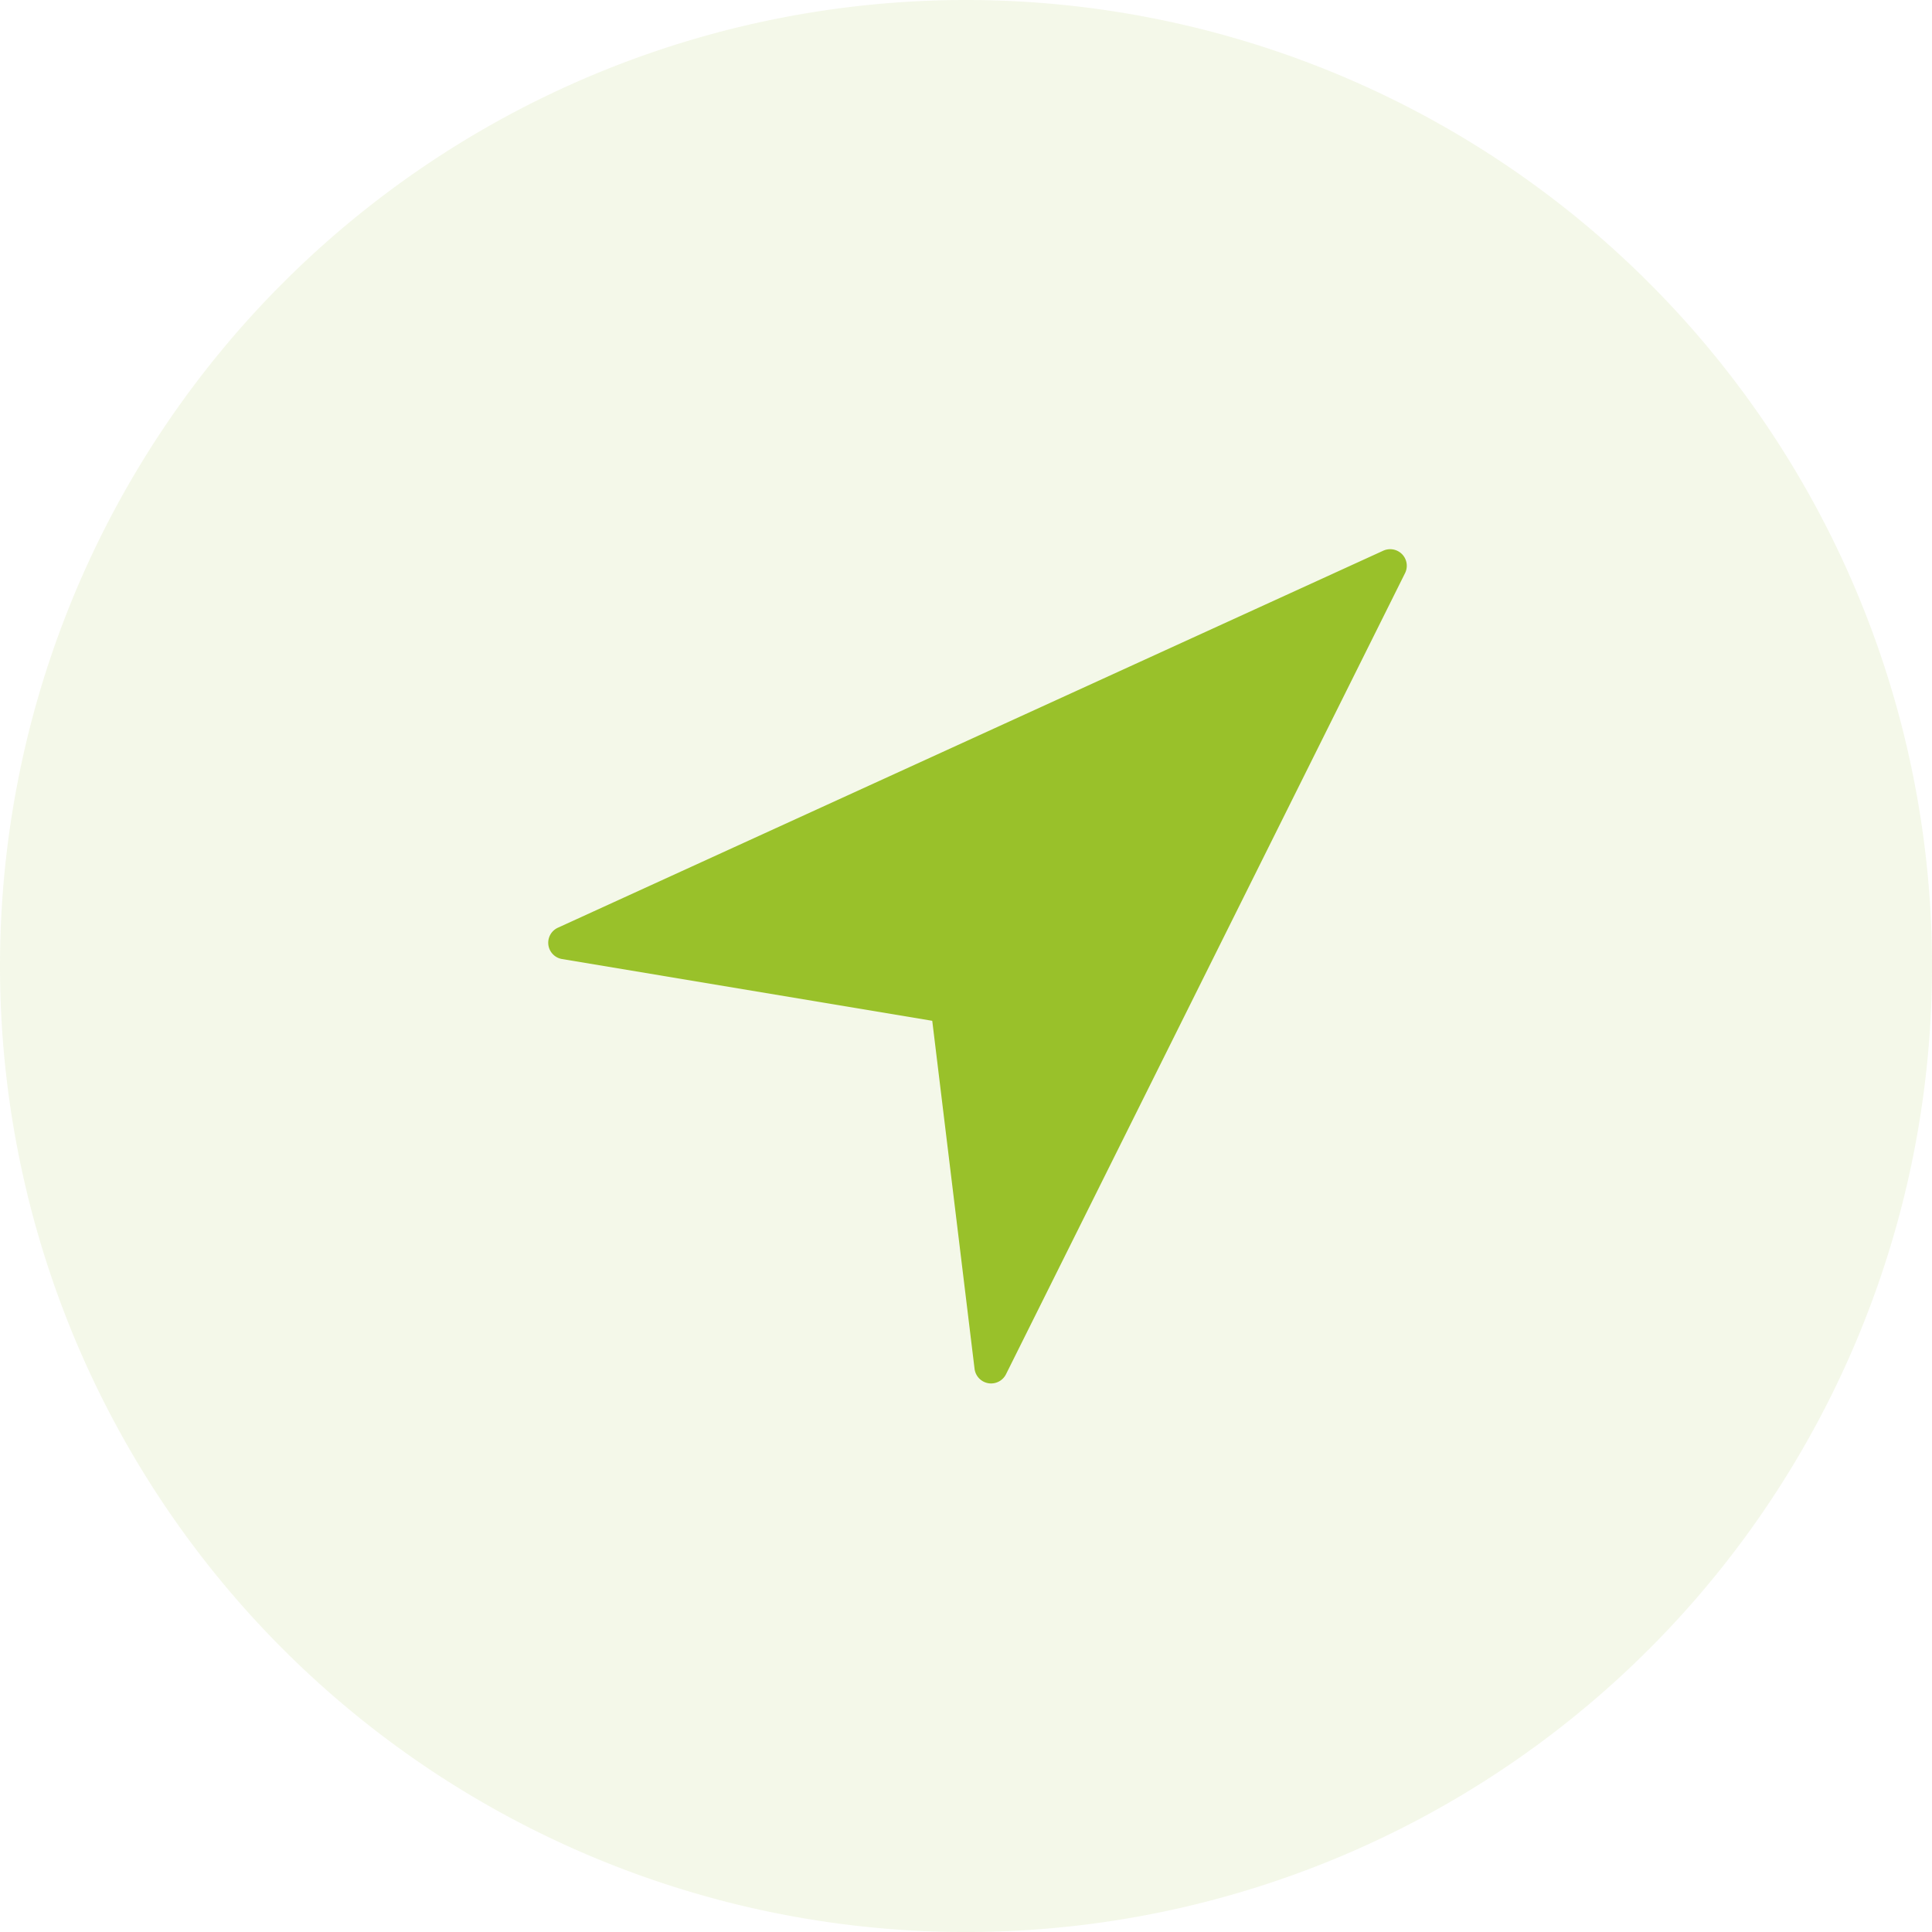
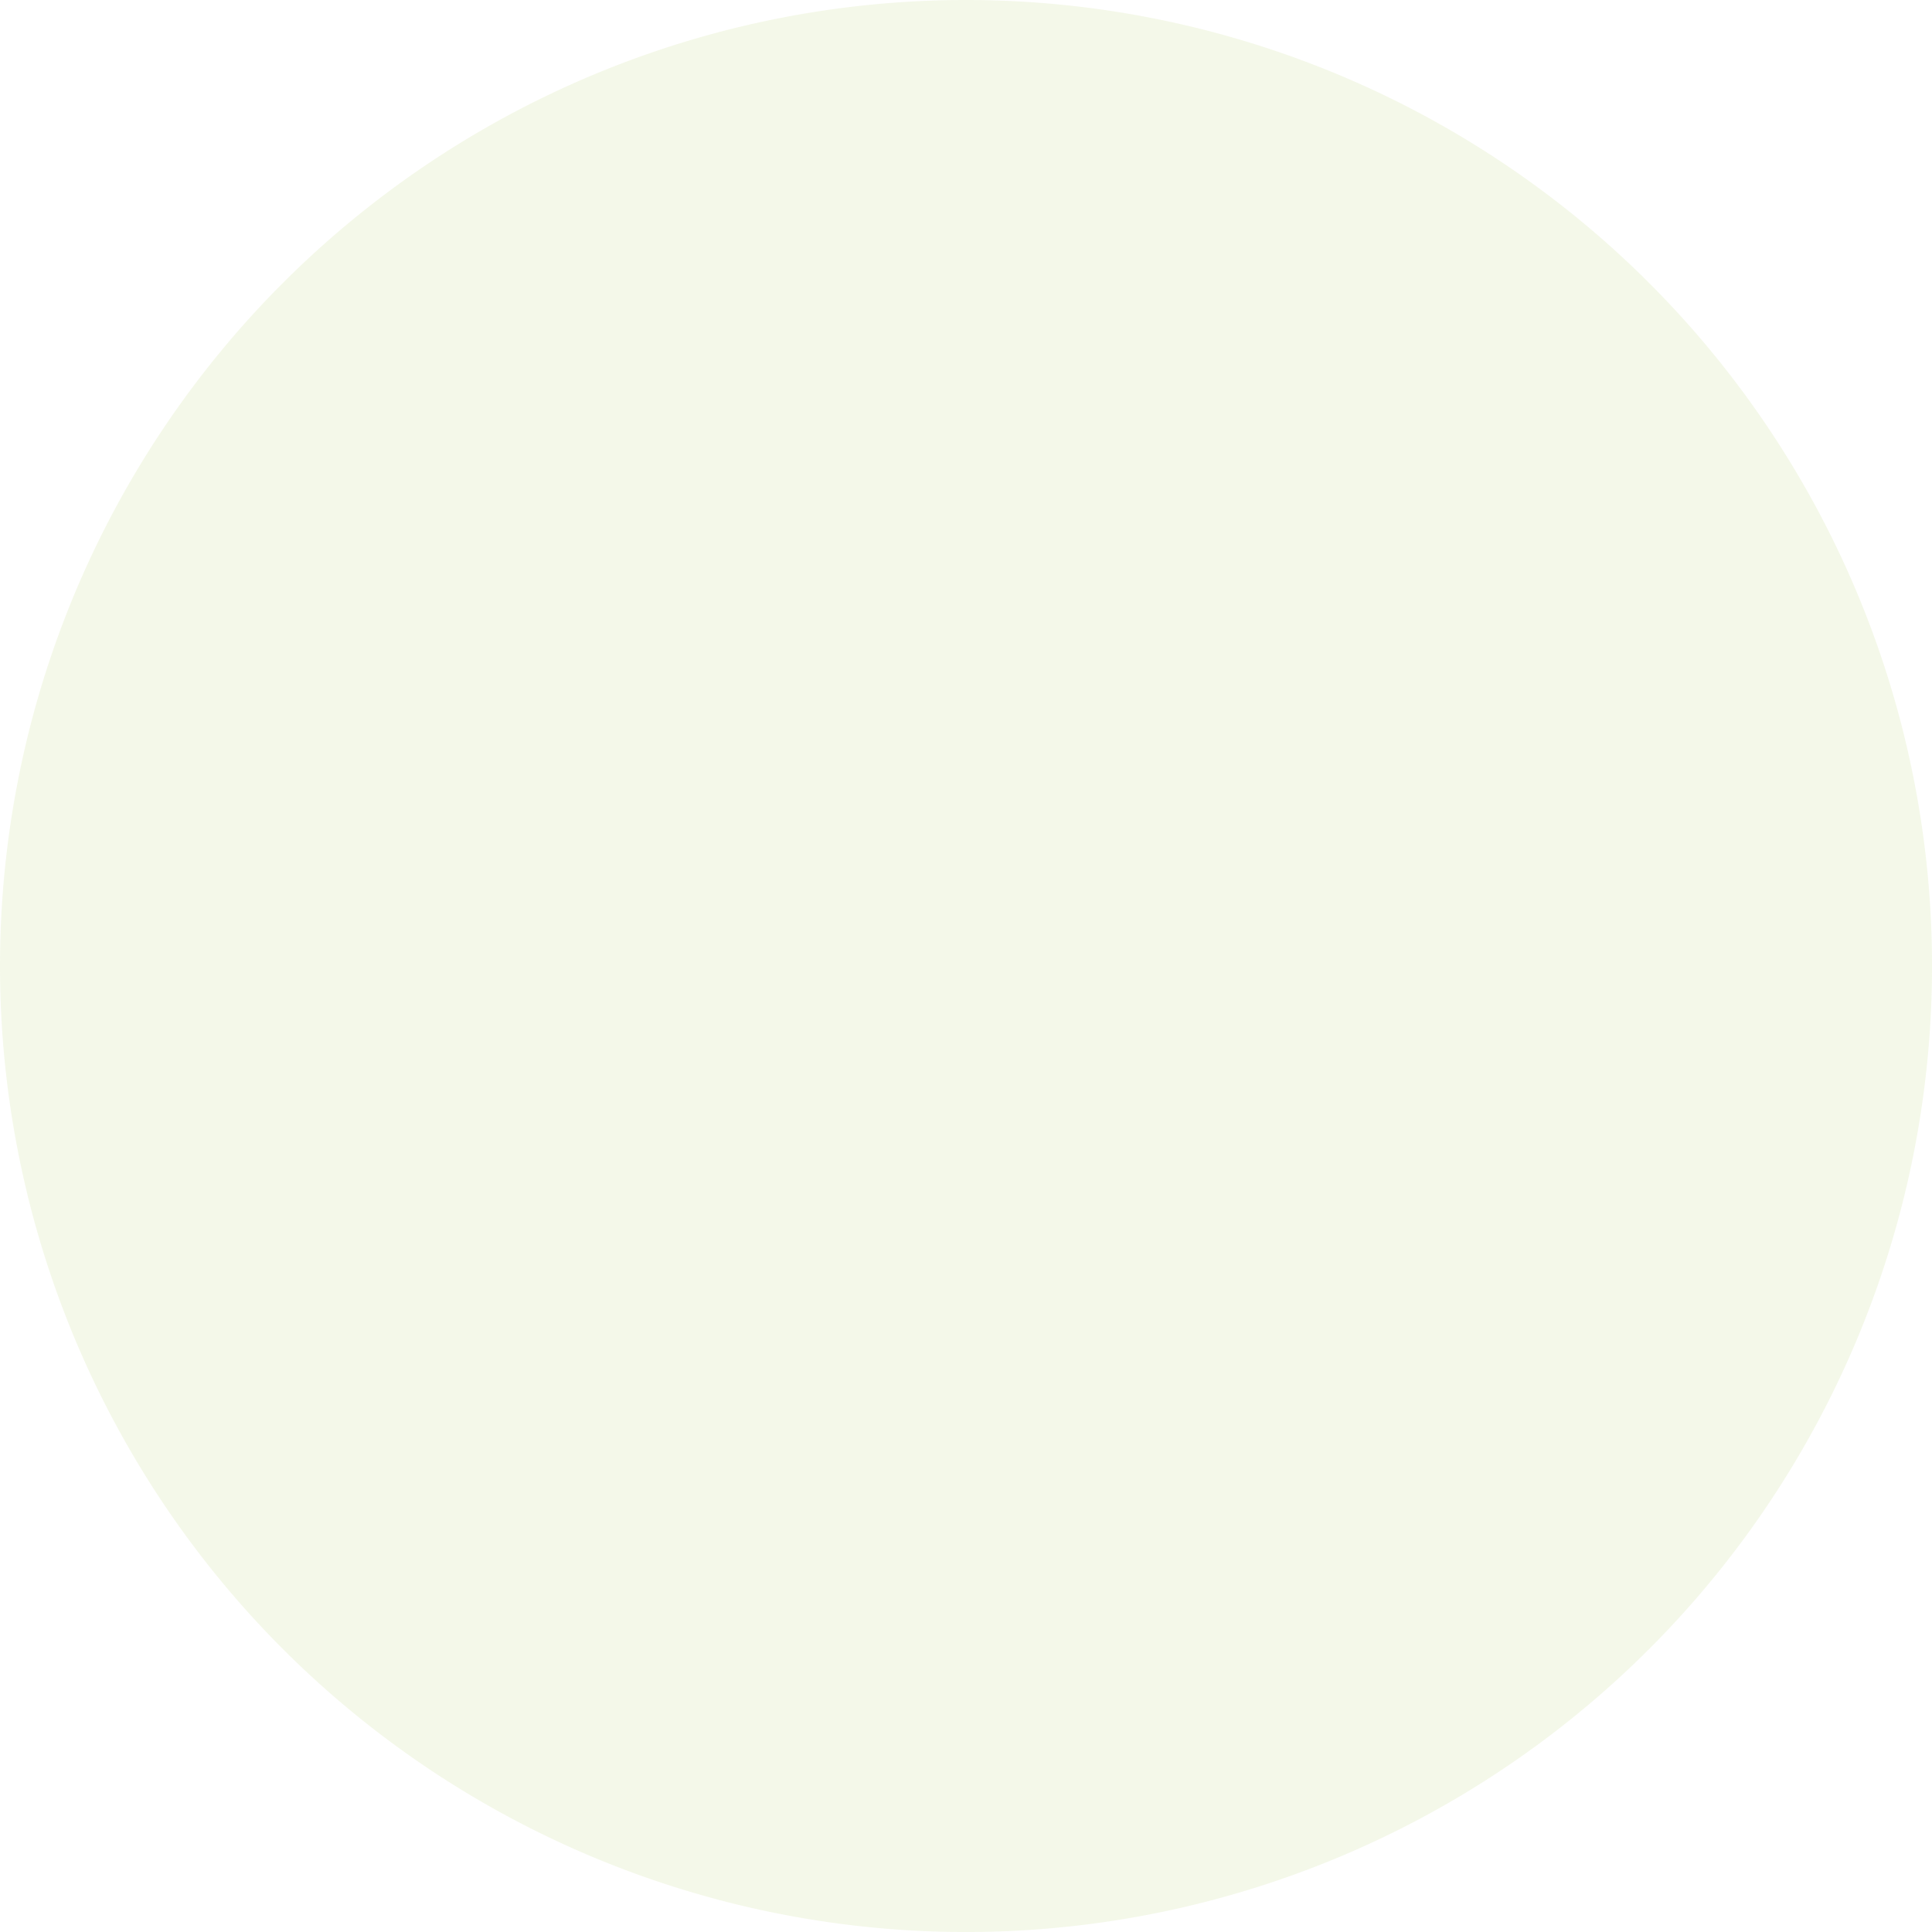
<svg xmlns="http://www.w3.org/2000/svg" width="81.031" height="81.031" viewBox="0 0 81.031 81.031">
  <g id="Group_1" data-name="Group 1" transform="translate(0 -0.969)">
    <path id="Path_1" data-name="Path 1" d="M40.516.969A40.516,40.516,0,1,1,0,41.484,40.515,40.515,0,0,1,40.516.969Z" fill="#99c12a" fill-rule="evenodd" opacity="0.102" />
-     <path id="Path_2" data-name="Path 2" d="M58.806,24.214a.7.7,0,0,0-.792-.147L23.4,39.878a.693.693,0,0,0,.176,1.315L39.1,43.783l1.775,14.6a.7.7,0,0,0,.575.6.68.68,0,0,0,.118.01.7.7,0,0,0,.625-.386l16.737-33.6A.694.694,0,0,0,58.806,24.214Z" fill="#99c12a" fill-rule="evenodd" />
  </g>
</svg>